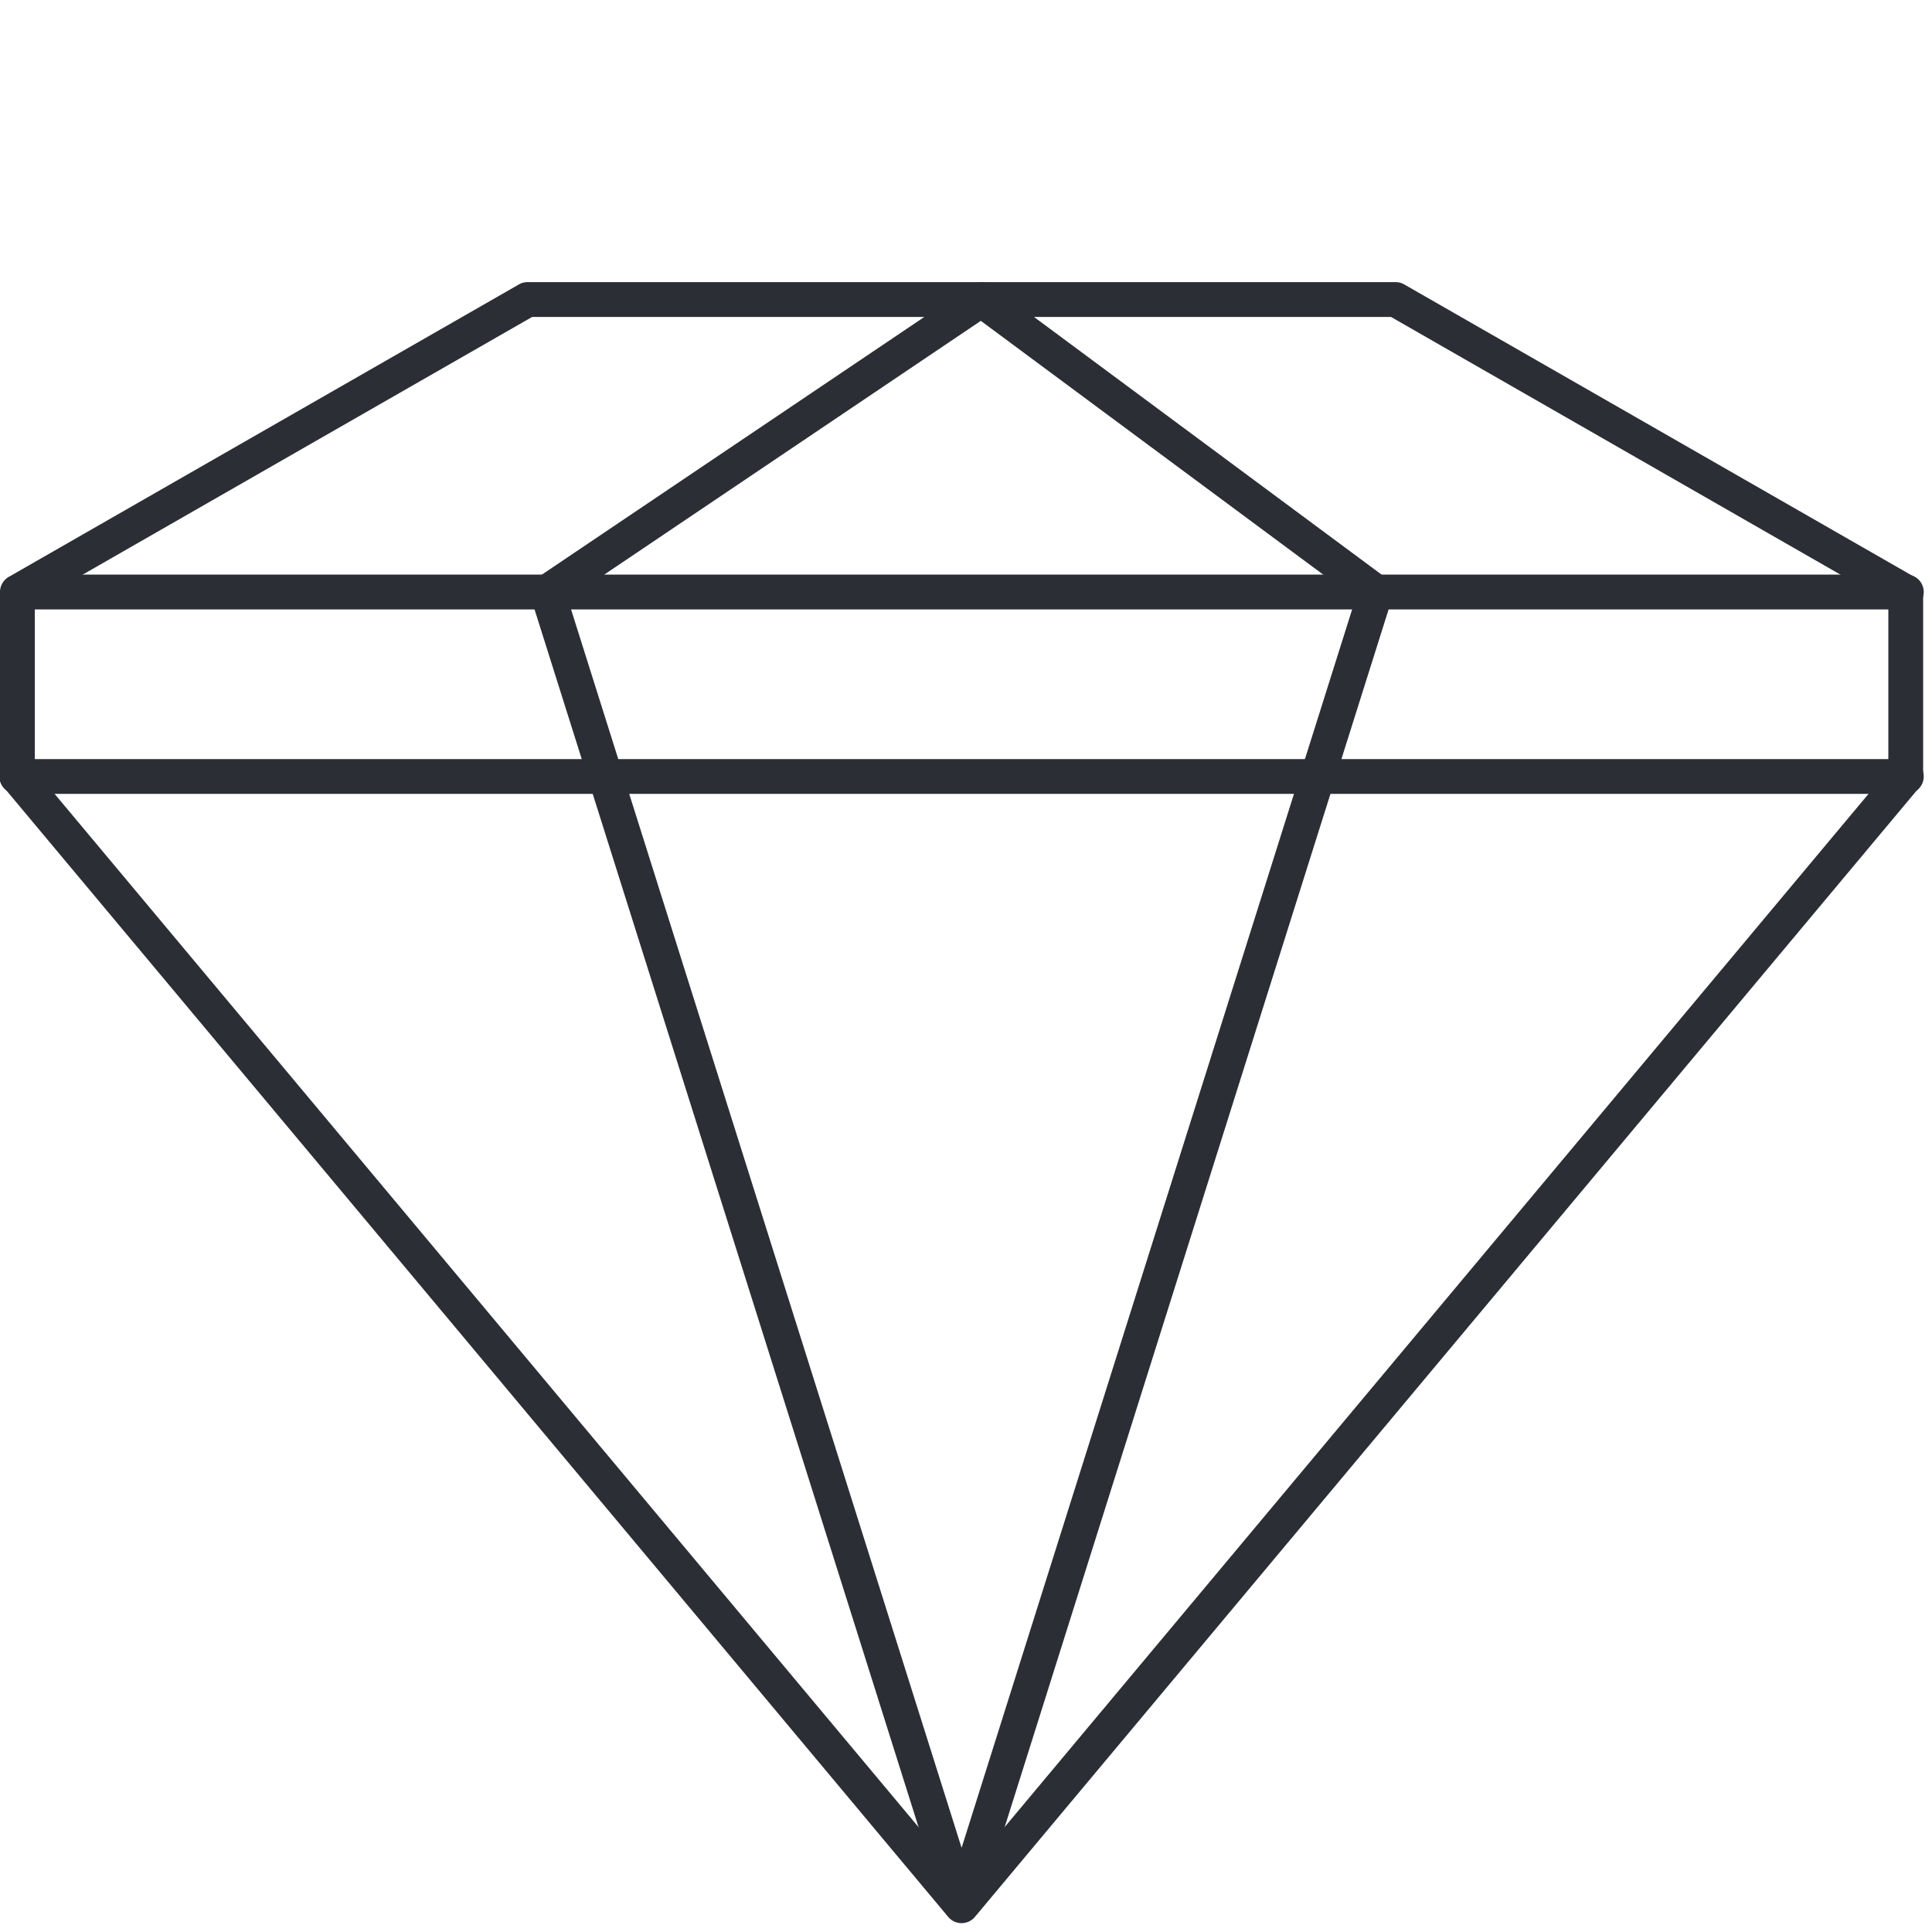
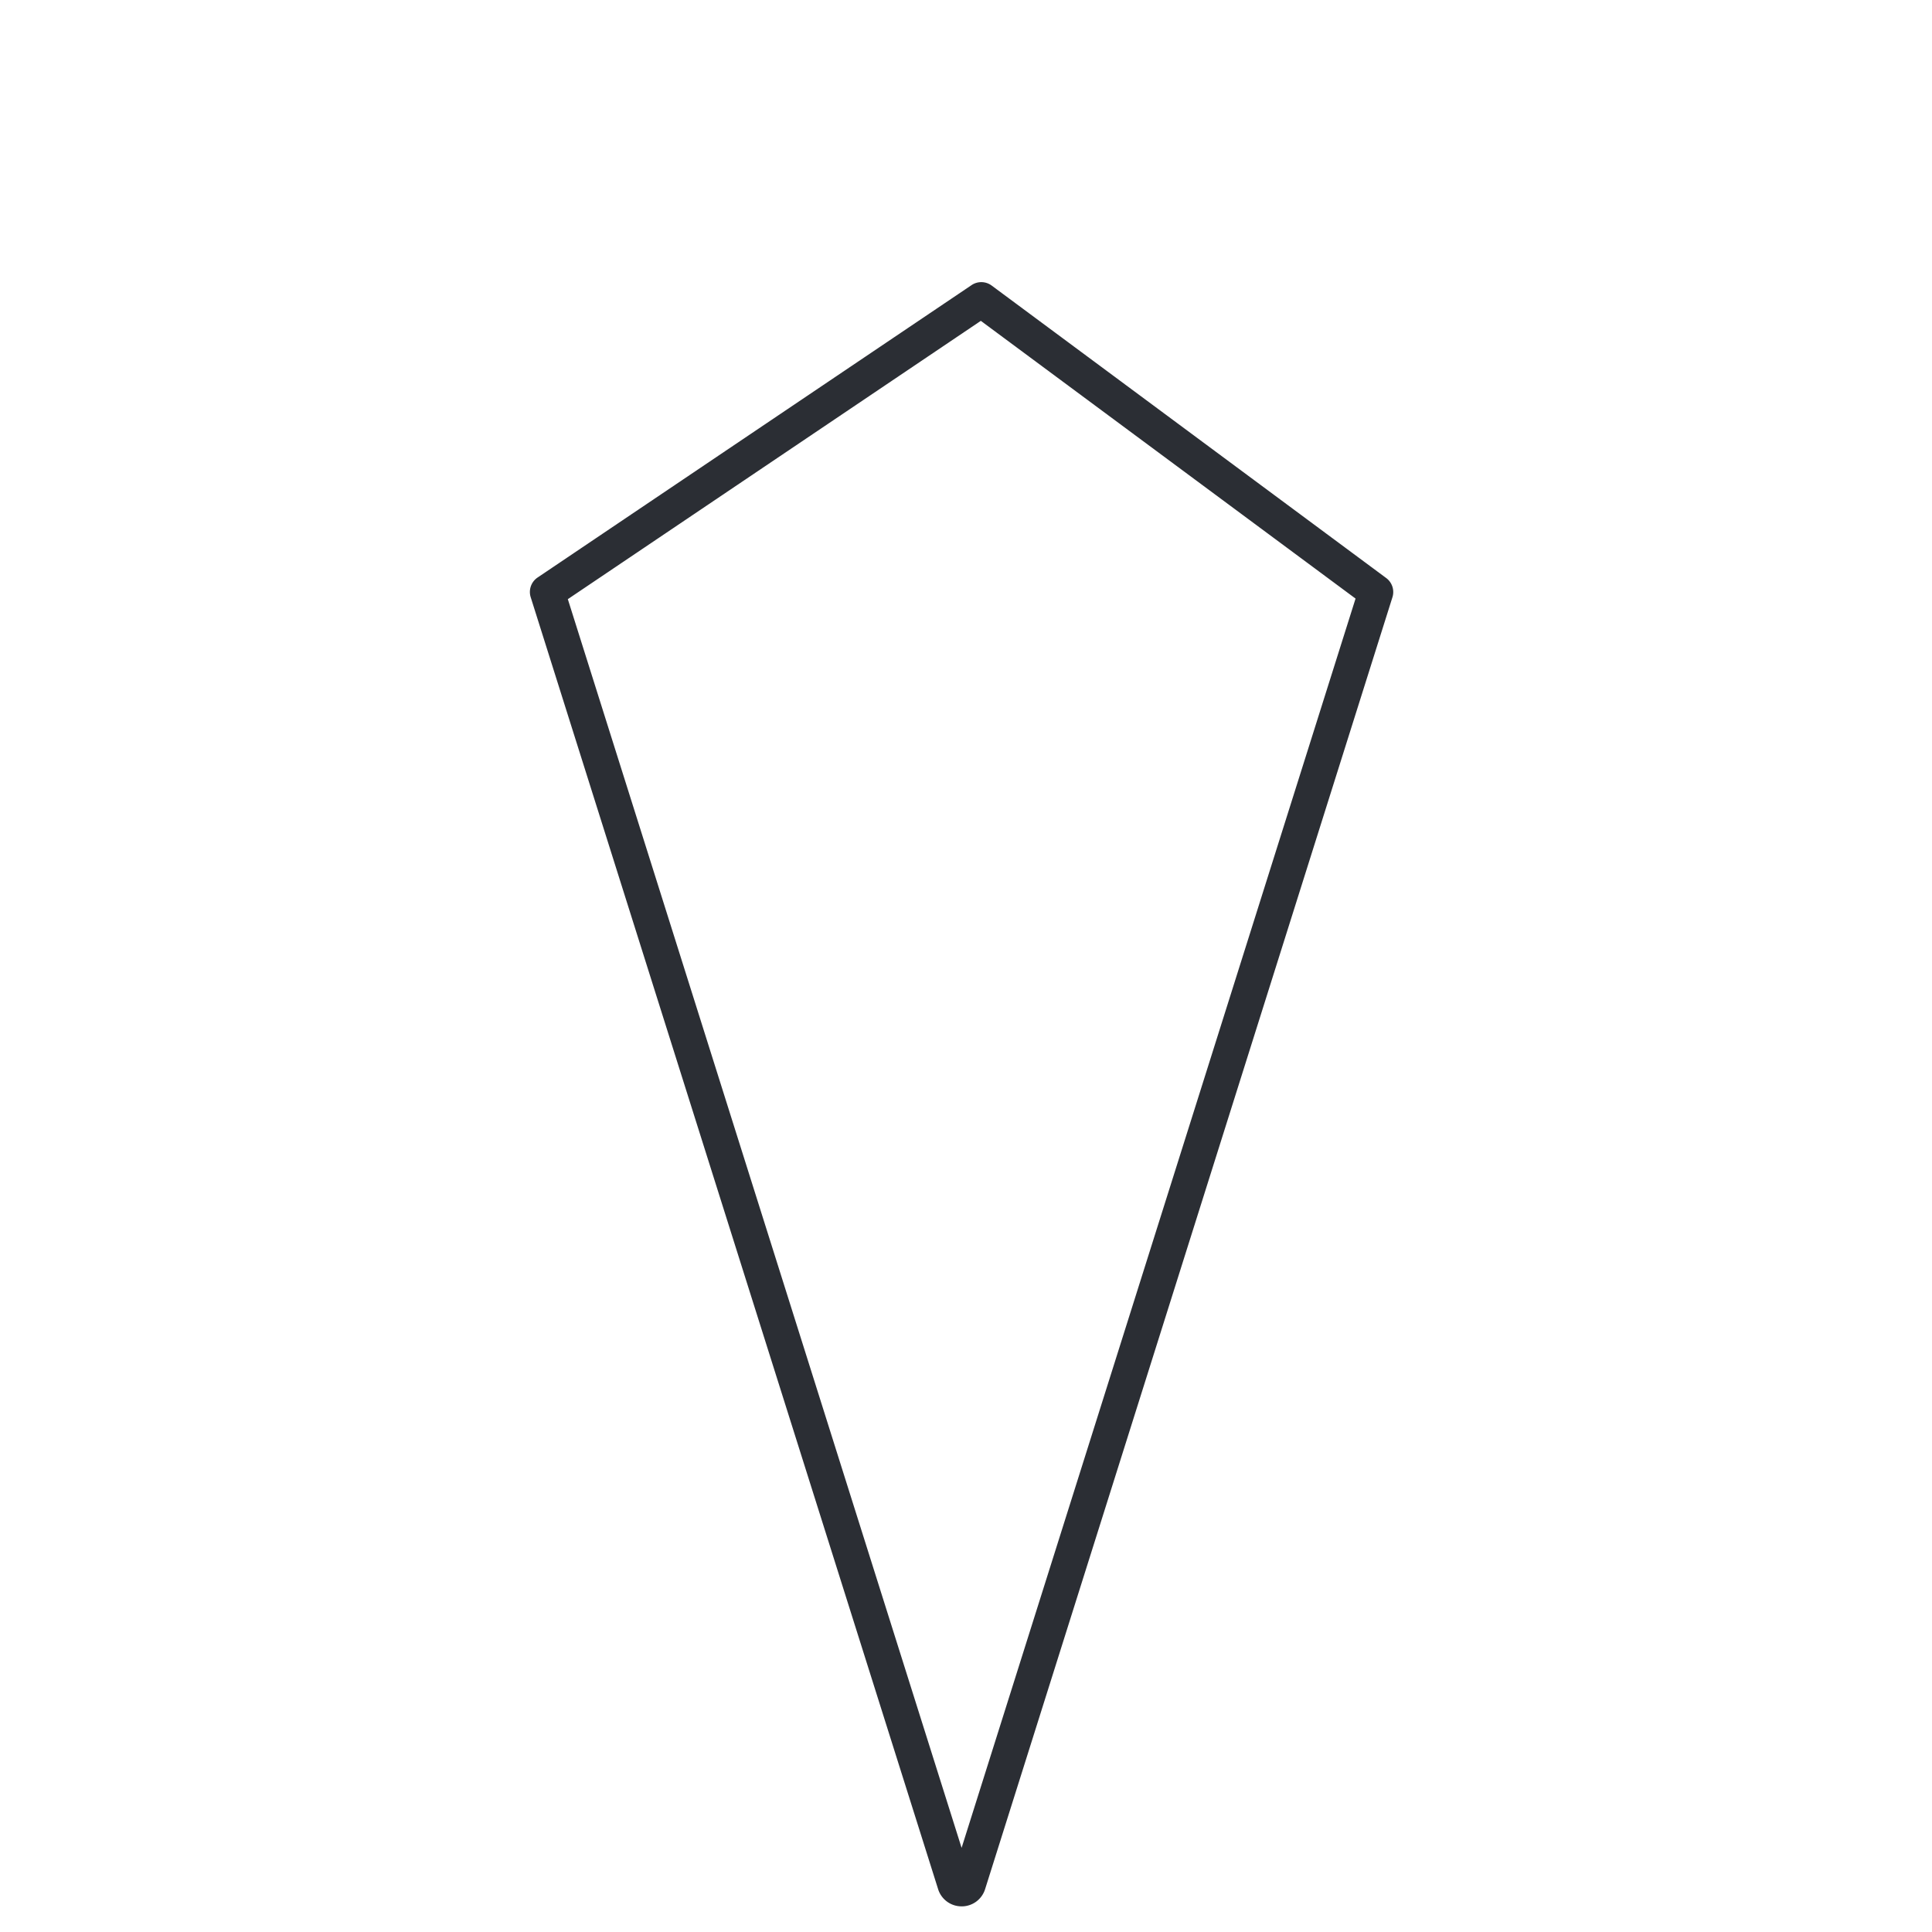
<svg xmlns="http://www.w3.org/2000/svg" width="98" height="98" viewBox="0 0 98 98">
  <g id="Groupe_1886" data-name="Groupe 1886" transform="translate(-312 -1829)">
    <rect id="Rectangle_491" data-name="Rectangle 491" width="98" height="98" transform="translate(312 1829)" fill="none" />
    <g id="Groupe_1759" data-name="Groupe 1759" transform="translate(312 1843.311)">
-       <path id="Tracé_1955" data-name="Tracé 1955" d="M48.775,83.239a.883.883,0,0,1-.677-.316L.206,25.643A.884.884,0,0,1,0,25.077V15.719a.884.884,0,0,1,.443-.766L26.32.117A.885.885,0,0,1,26.759,0H70.792a.886.886,0,0,1,.439.117L97.107,14.953a.884.884,0,0,1,.444.766v9.358a.884.884,0,0,1-.206.566L49.452,82.923a.883.883,0,0,1-.677.316M1.765,24.756l47.01,56.224,47.01-56.224V16.23L70.557,1.765H26.994L1.765,16.23Z" transform="translate(0 0)" fill="#2b2e34" />
      <path id="Tracé_1956" data-name="Tracé 1956" d="M82.807,82.387a1.244,1.244,0,0,1-1.191-.874L60.951,15.983a.883.883,0,0,1,.348-1L83.314.15a.883.883,0,0,1,1.019.023l20.013,14.836a.882.882,0,0,1,.316.974L84,81.514a1.243,1.243,0,0,1-1.19.874Zm.492-1.407v0m-20.465-64.9,19.974,63.34,19.983-63.369L83.783,1.963Z" transform="translate(-34.031 0.001)" fill="#2b2e34" />
-       <path id="Tracé_1957" data-name="Tracé 1957" d="M96.668,56.59H.883a.883.883,0,1,1,0-1.765H96.668a.883.883,0,1,1,0,1.765" transform="translate(0 -30.631)" fill="#2b2e34" />
-       <path id="Tracé_1958" data-name="Tracé 1958" d="M96.668,35.384H.883a.883.883,0,0,1,0-1.765H96.668a.883.883,0,1,1,0,1.765" transform="translate(0 -18.783)" fill="#2b2e34" />
-       <rect id="Rectangle_676" data-name="Rectangle 676" width="97.55" height="83.239" transform="translate(0 0)" fill="none" />
    </g>
  </g>
</svg>